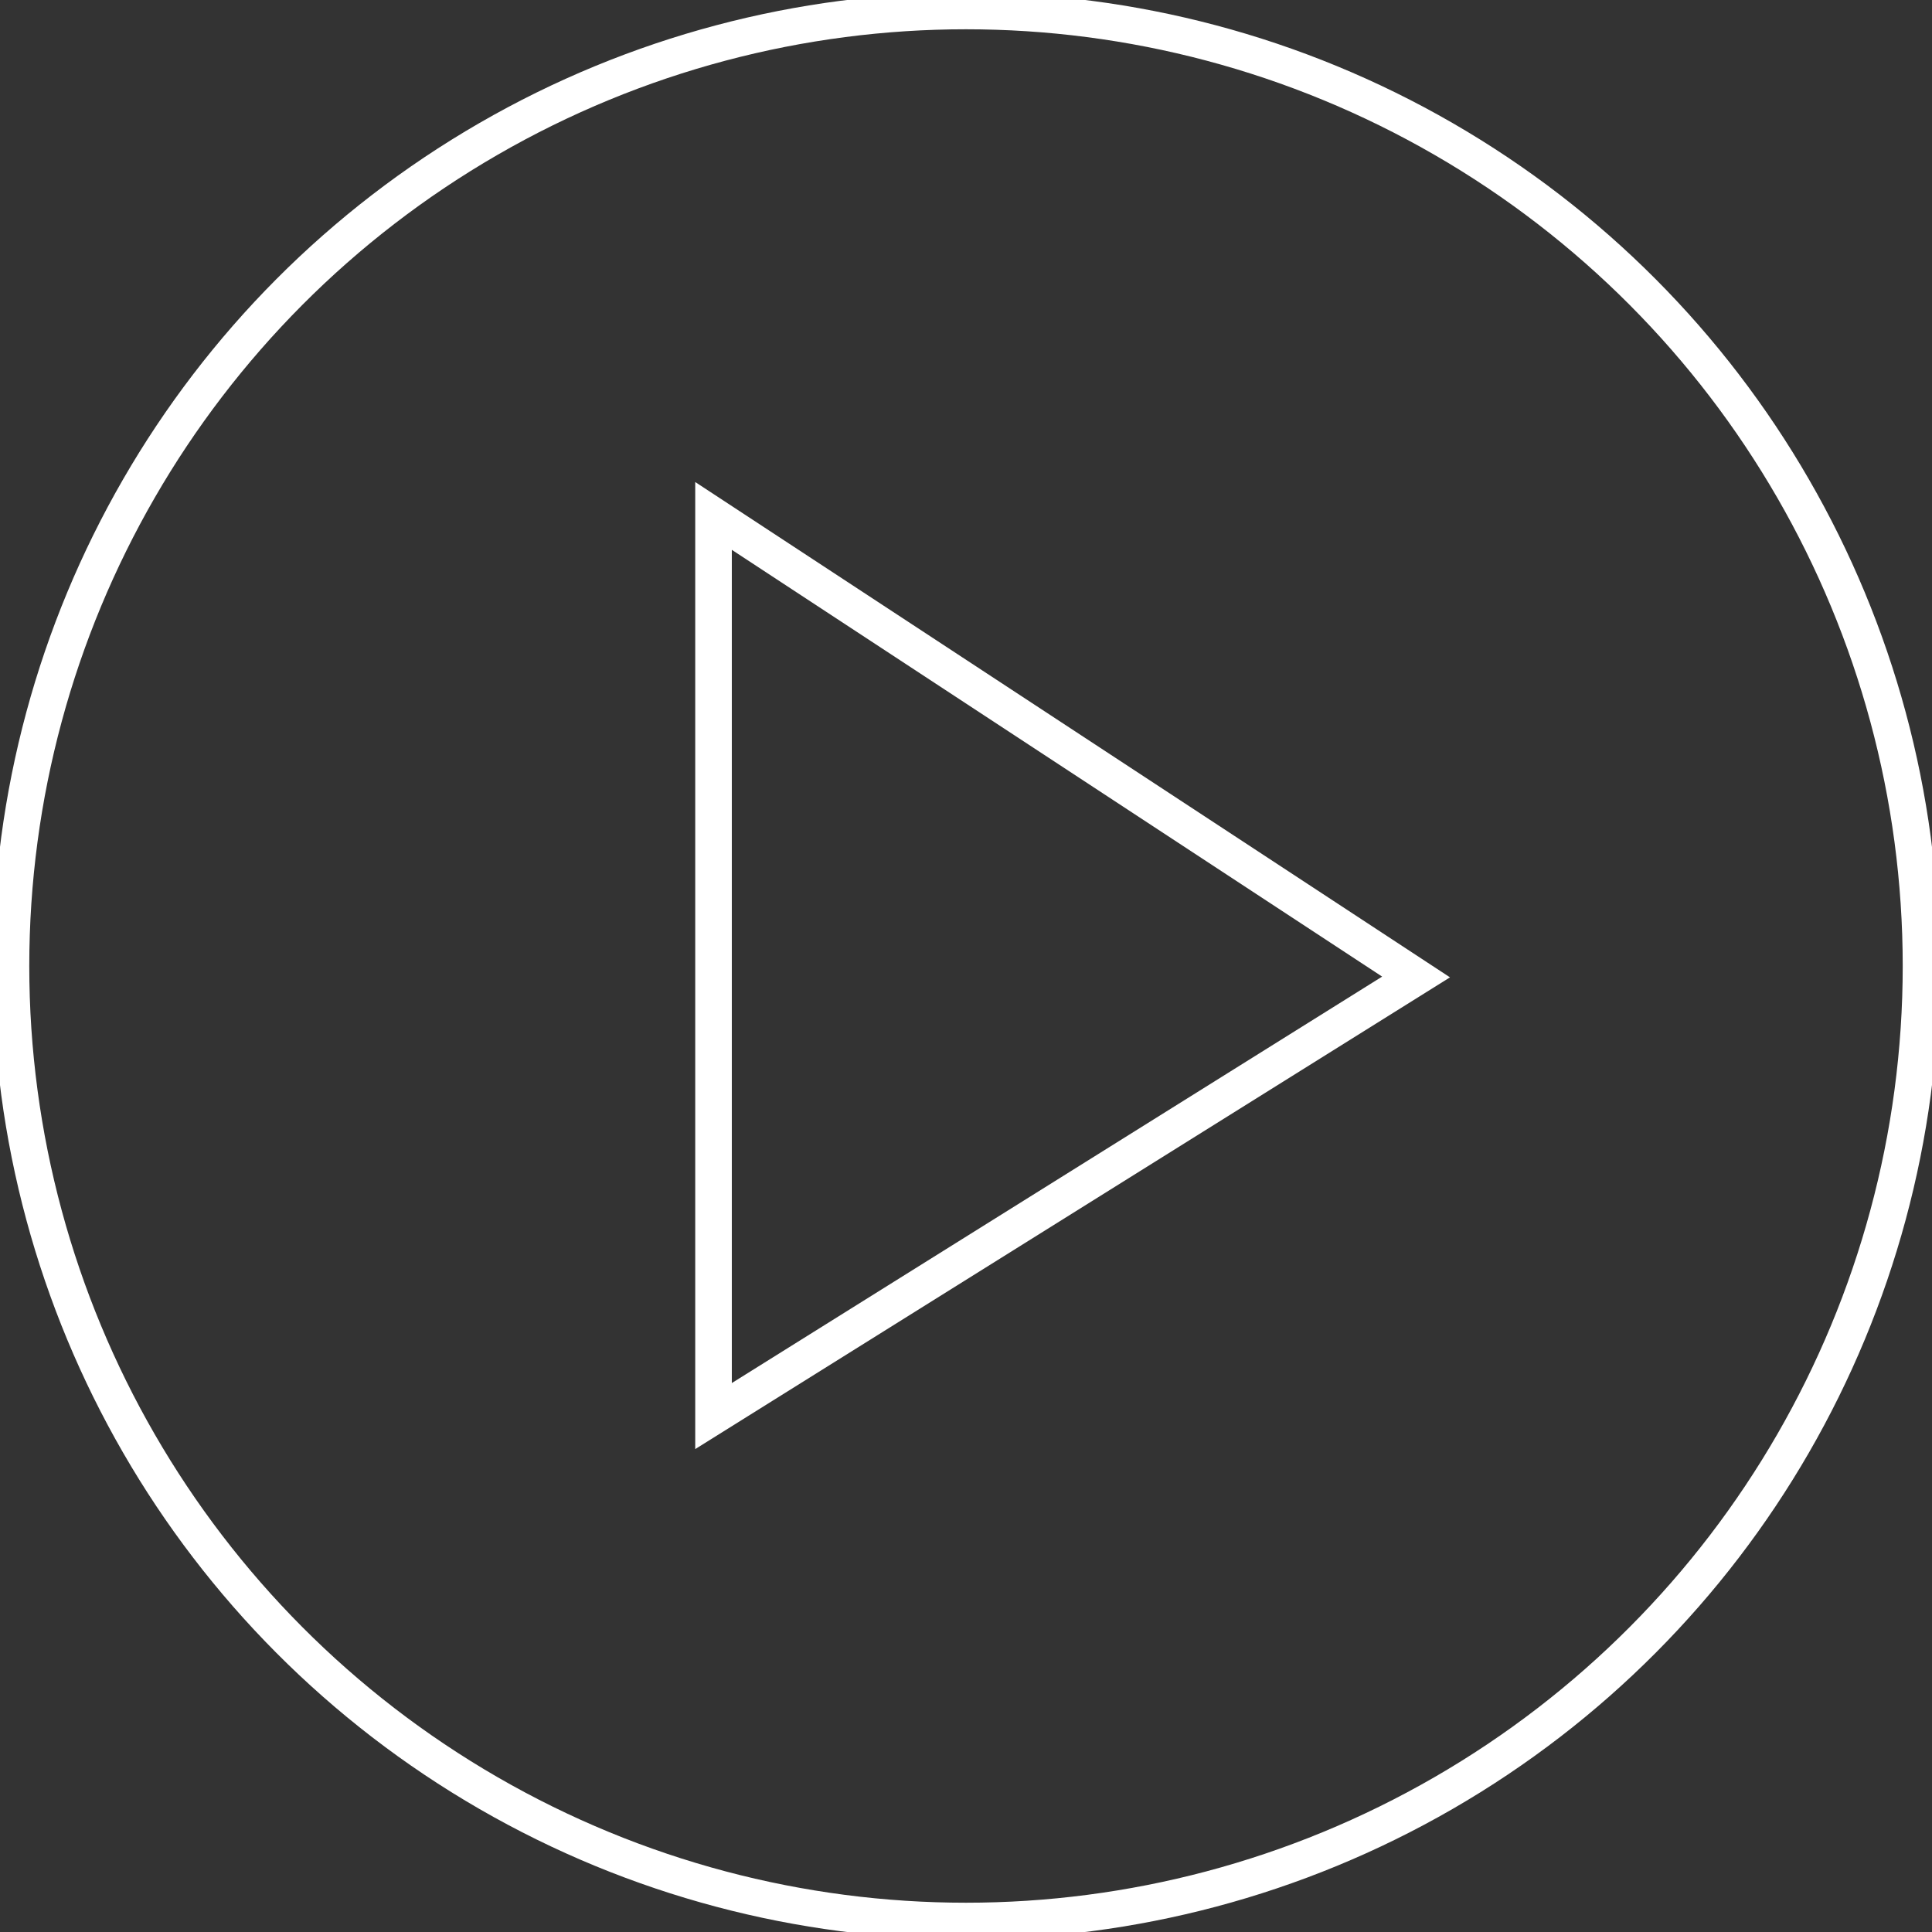
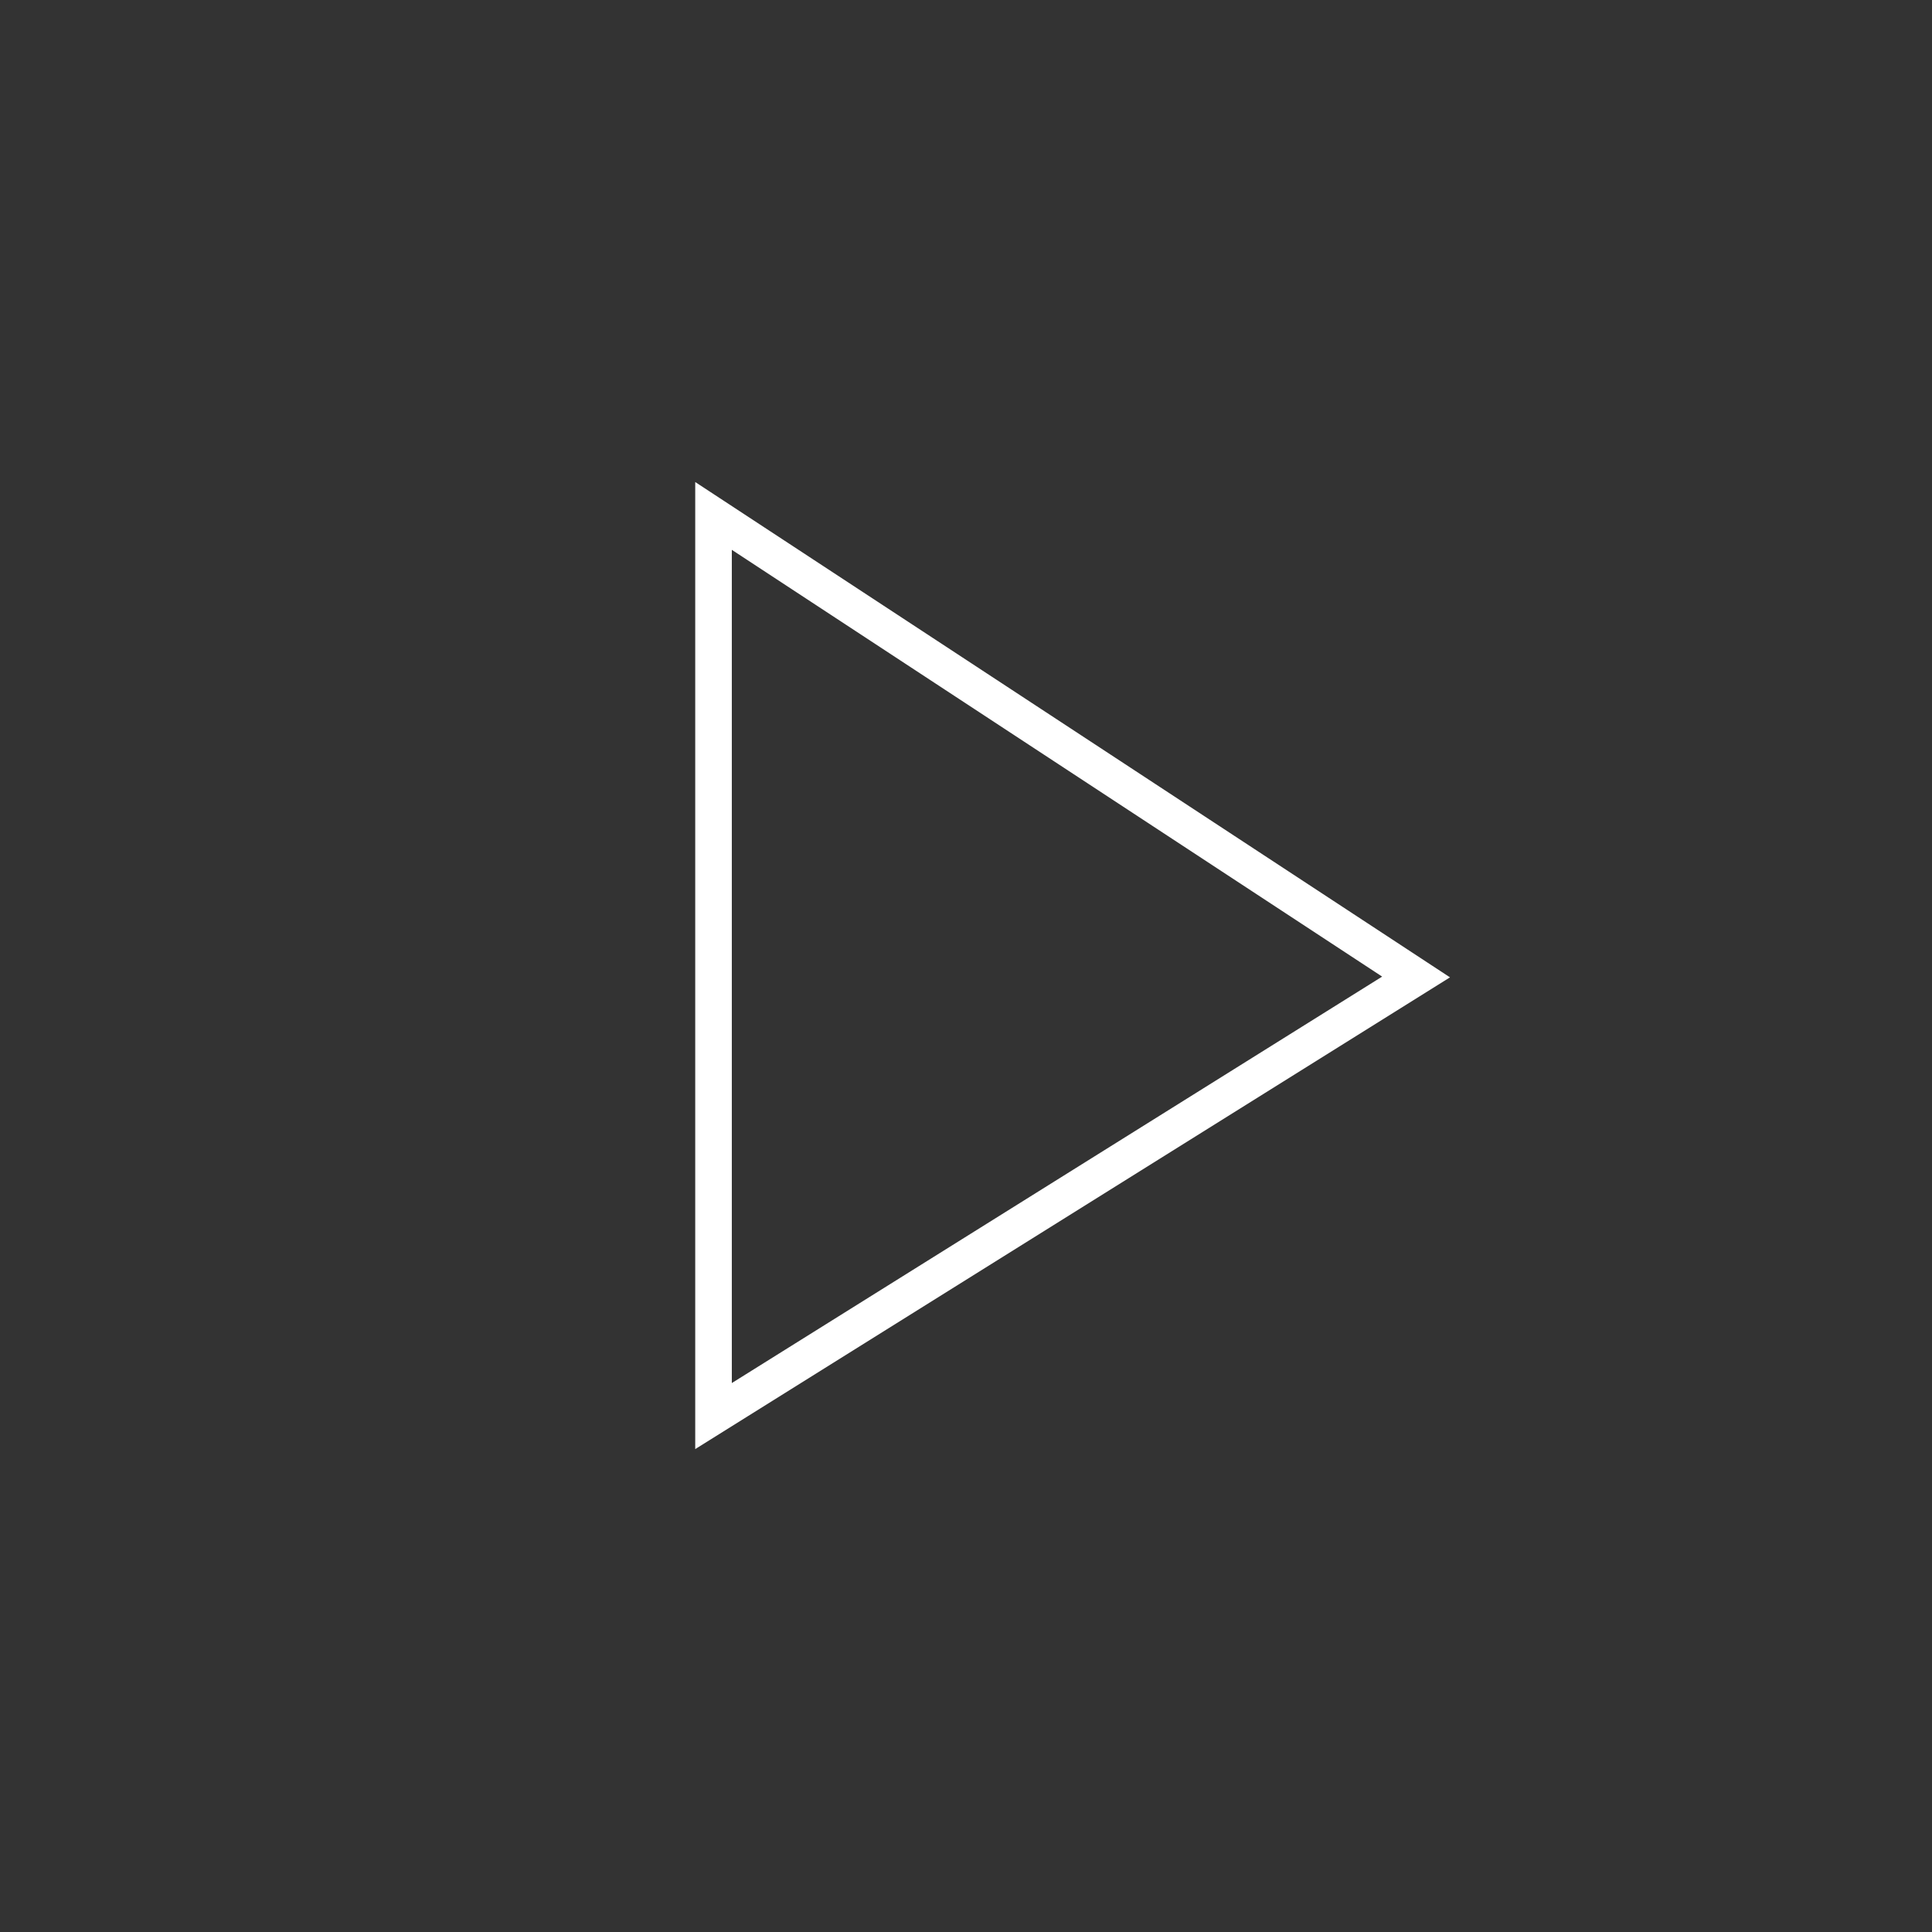
<svg xmlns="http://www.w3.org/2000/svg" version="1.1" x="0px" y="0px" viewBox="0 0 88 88" xml:space="preserve">
  <rect x="0" y="0" width="88" height="88" fill="#333333" stroke="none" />
  <style type="text/css">
	.st0{fill:none;stroke:#ffffff;stroke-miterlimit:10;stroke-width:1.667;}
</style>
-   <circle class="st0" cx="44" cy="44" r="43.5" />
  <polygon class="st0" points="32.5,23.5 32.5,64.5 64.5,44.5 " />
</svg>